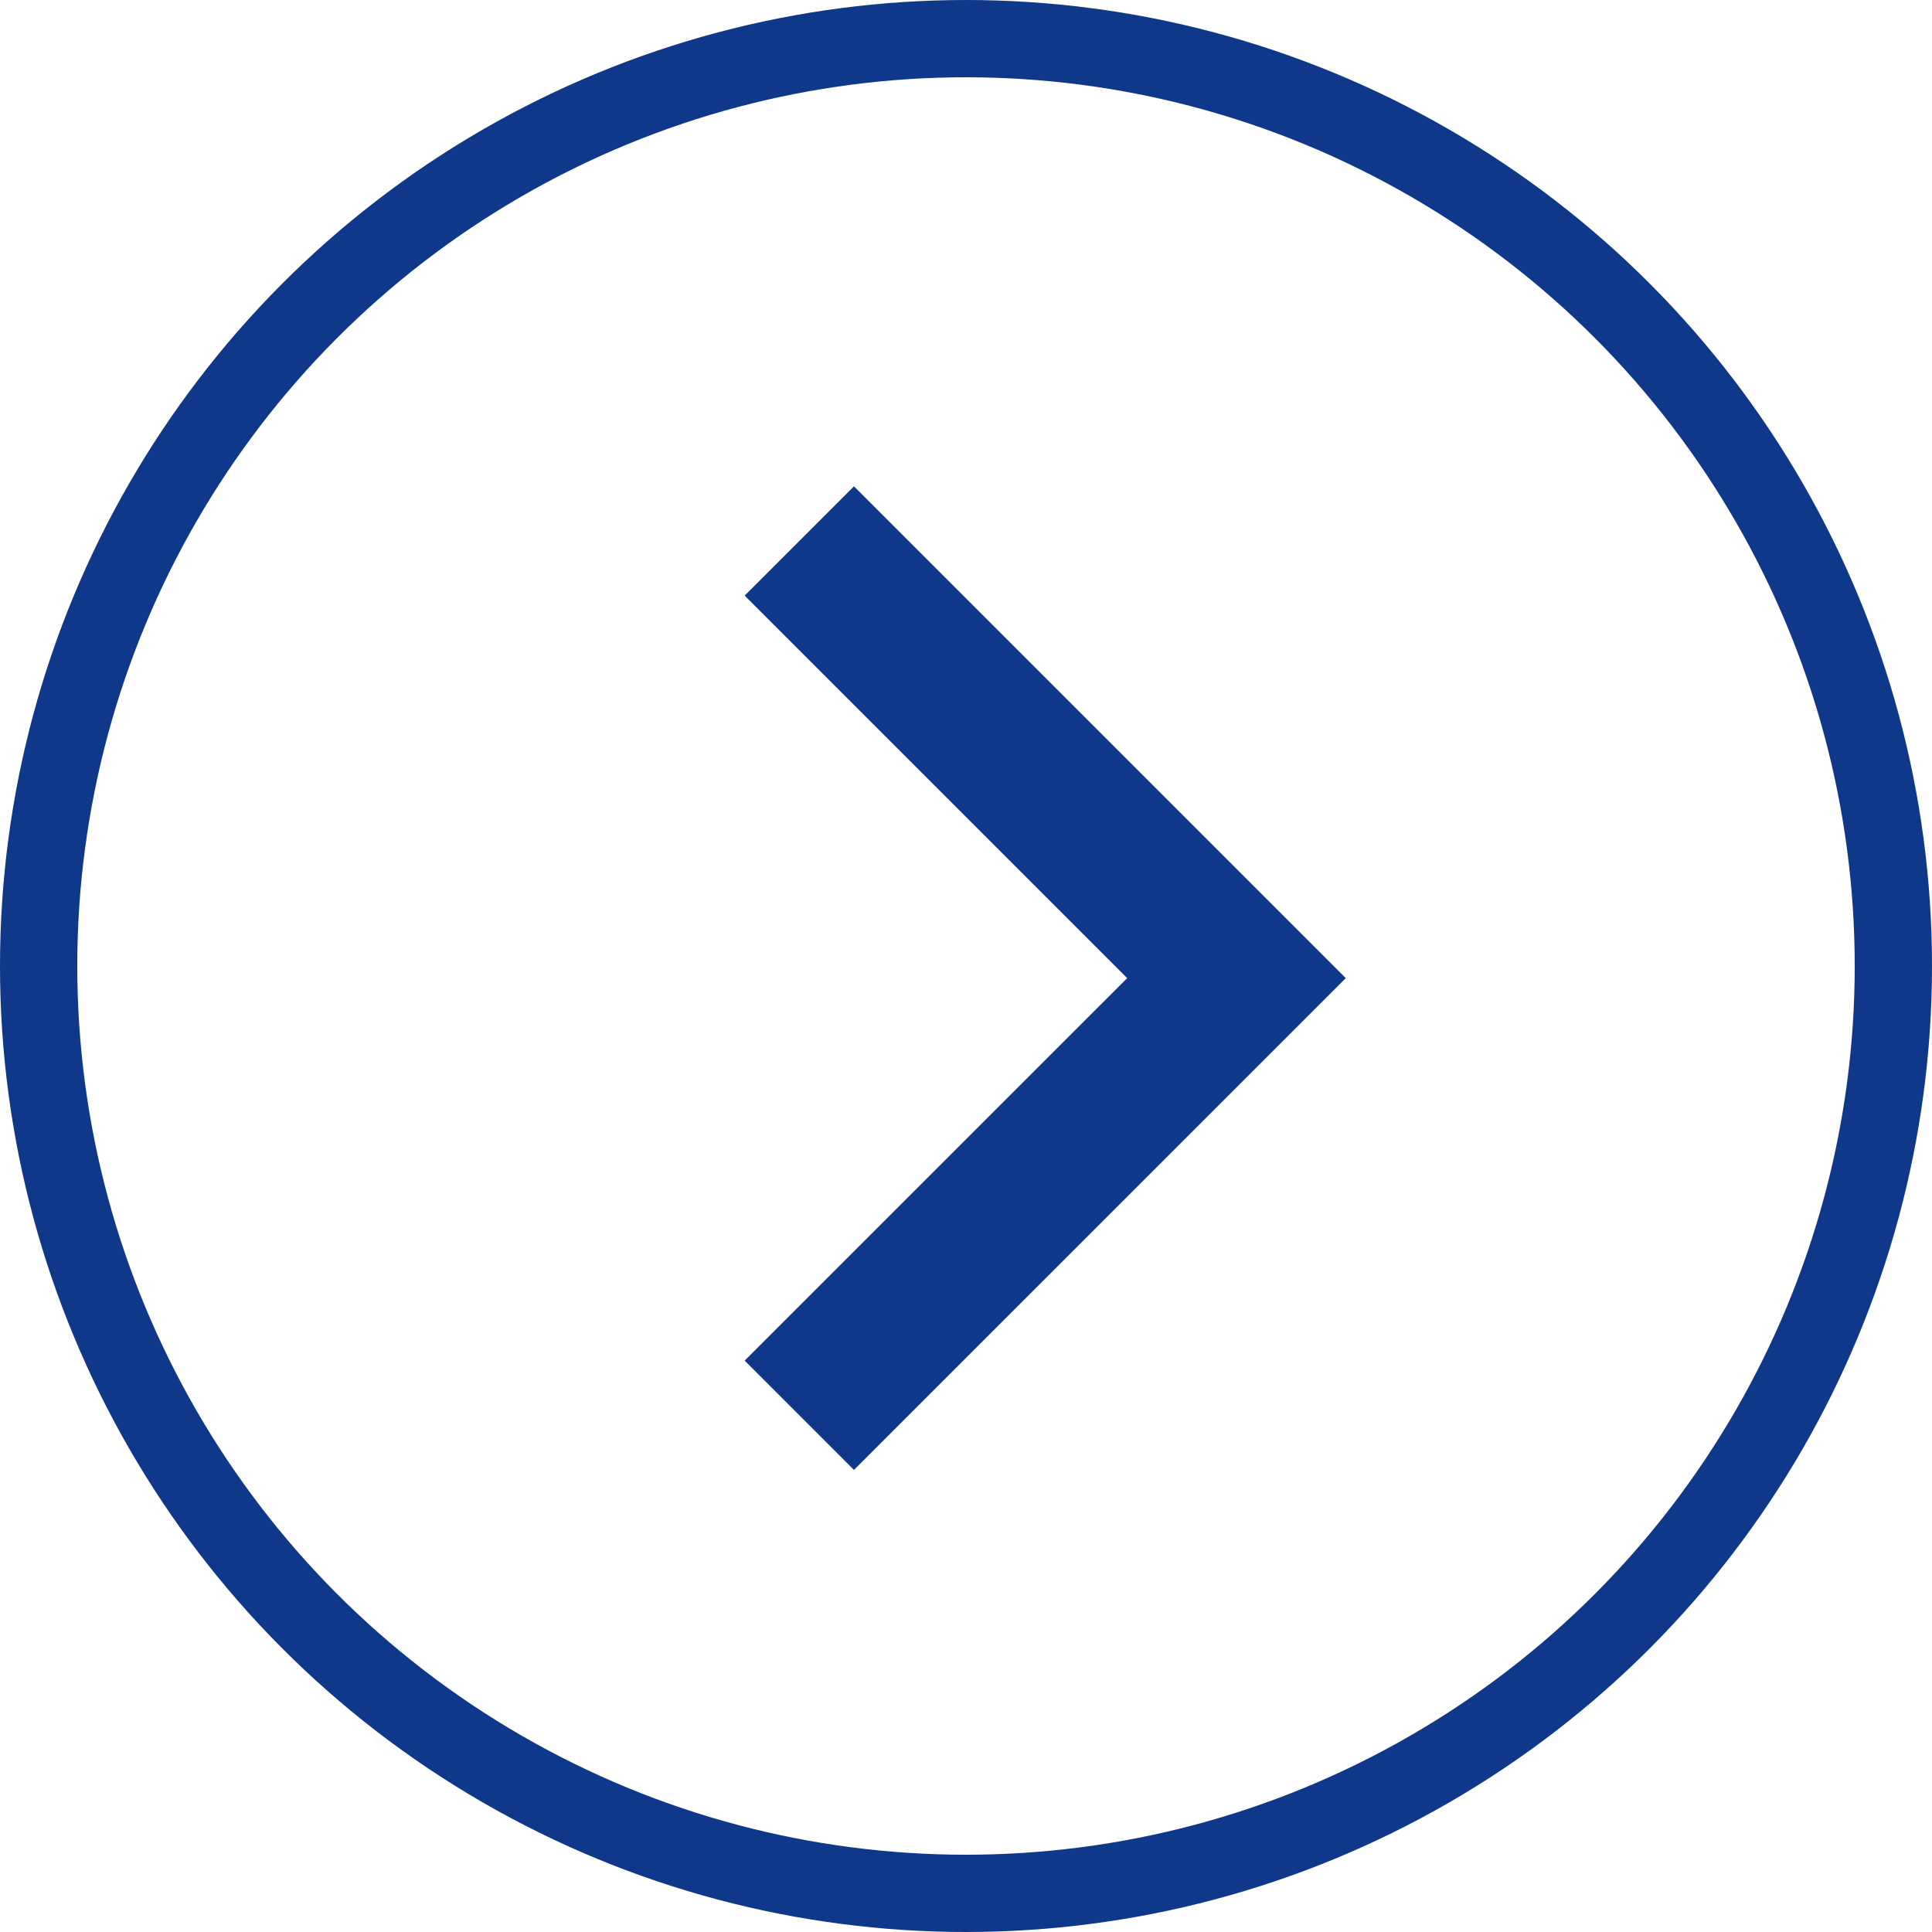
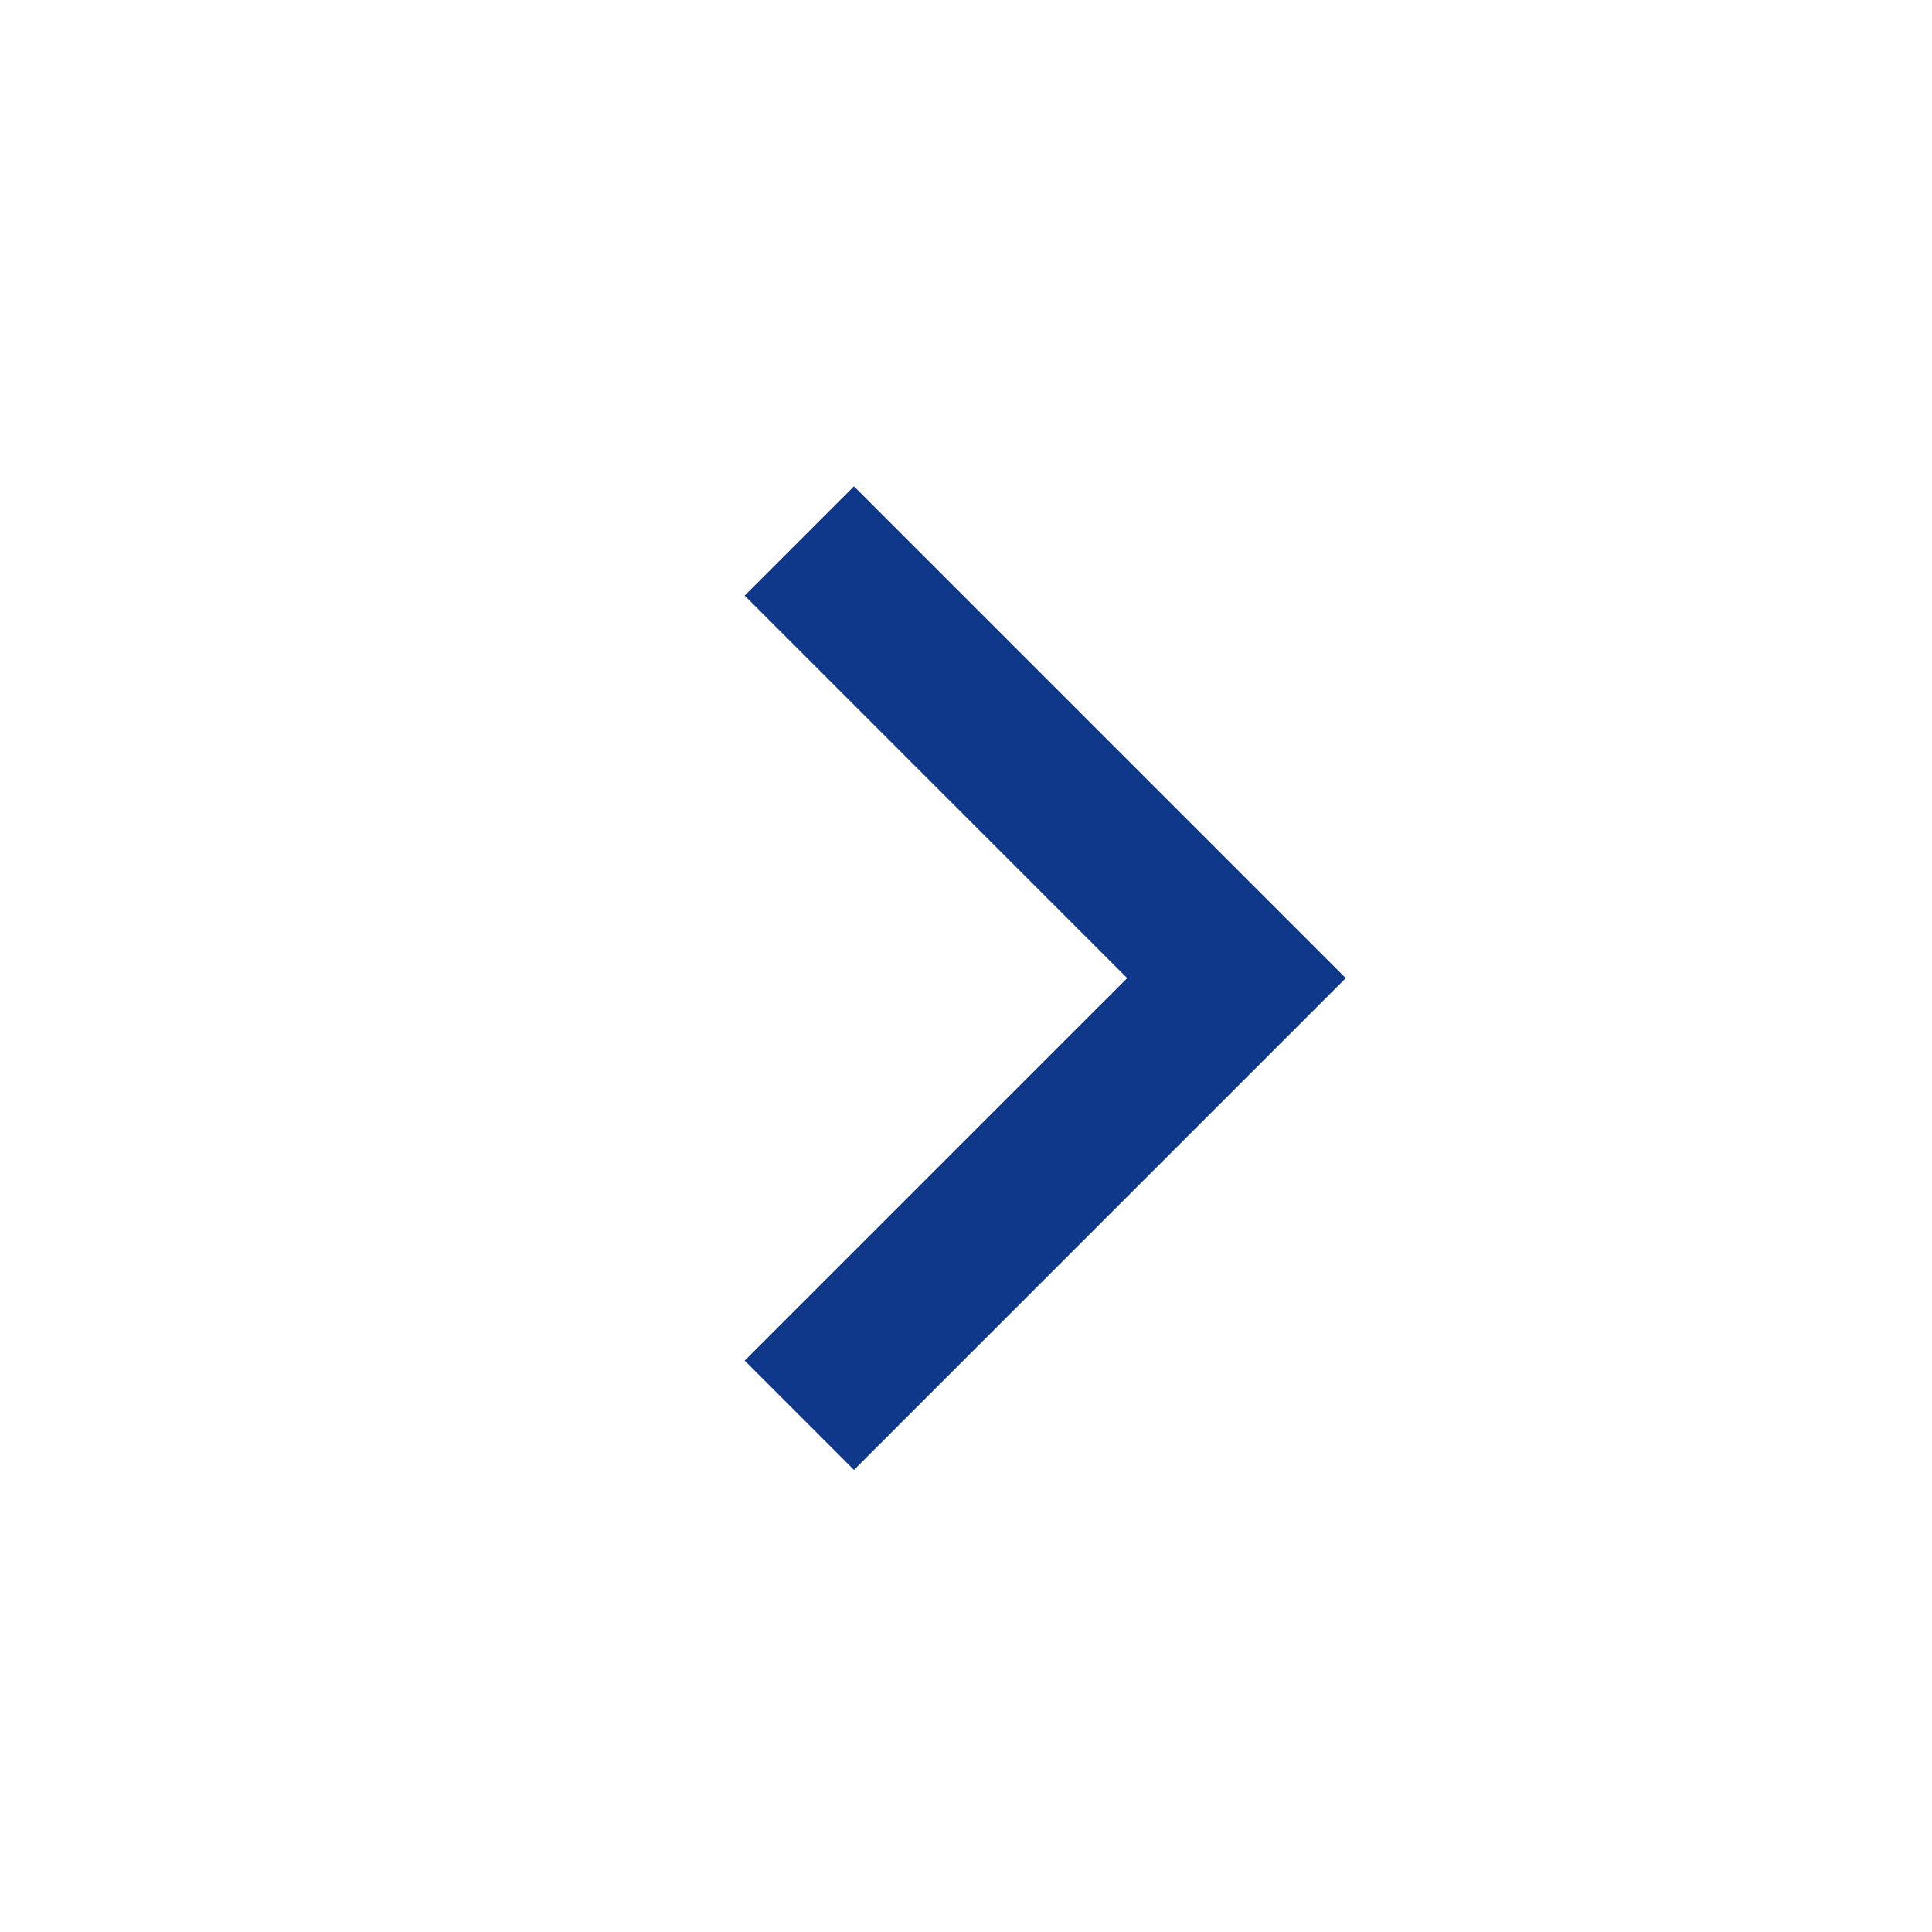
<svg xmlns="http://www.w3.org/2000/svg" width="50" height="50" viewBox="0 0 50 50" fill="none">
-   <circle r="24" transform="matrix(-1 0 0 1 25 25)" stroke="#0F388A" stroke-width="2" />
  <path d="M20.686 14 32 25.314 20.686 36.627" stroke="#0F388A" stroke-width="4" />
</svg>